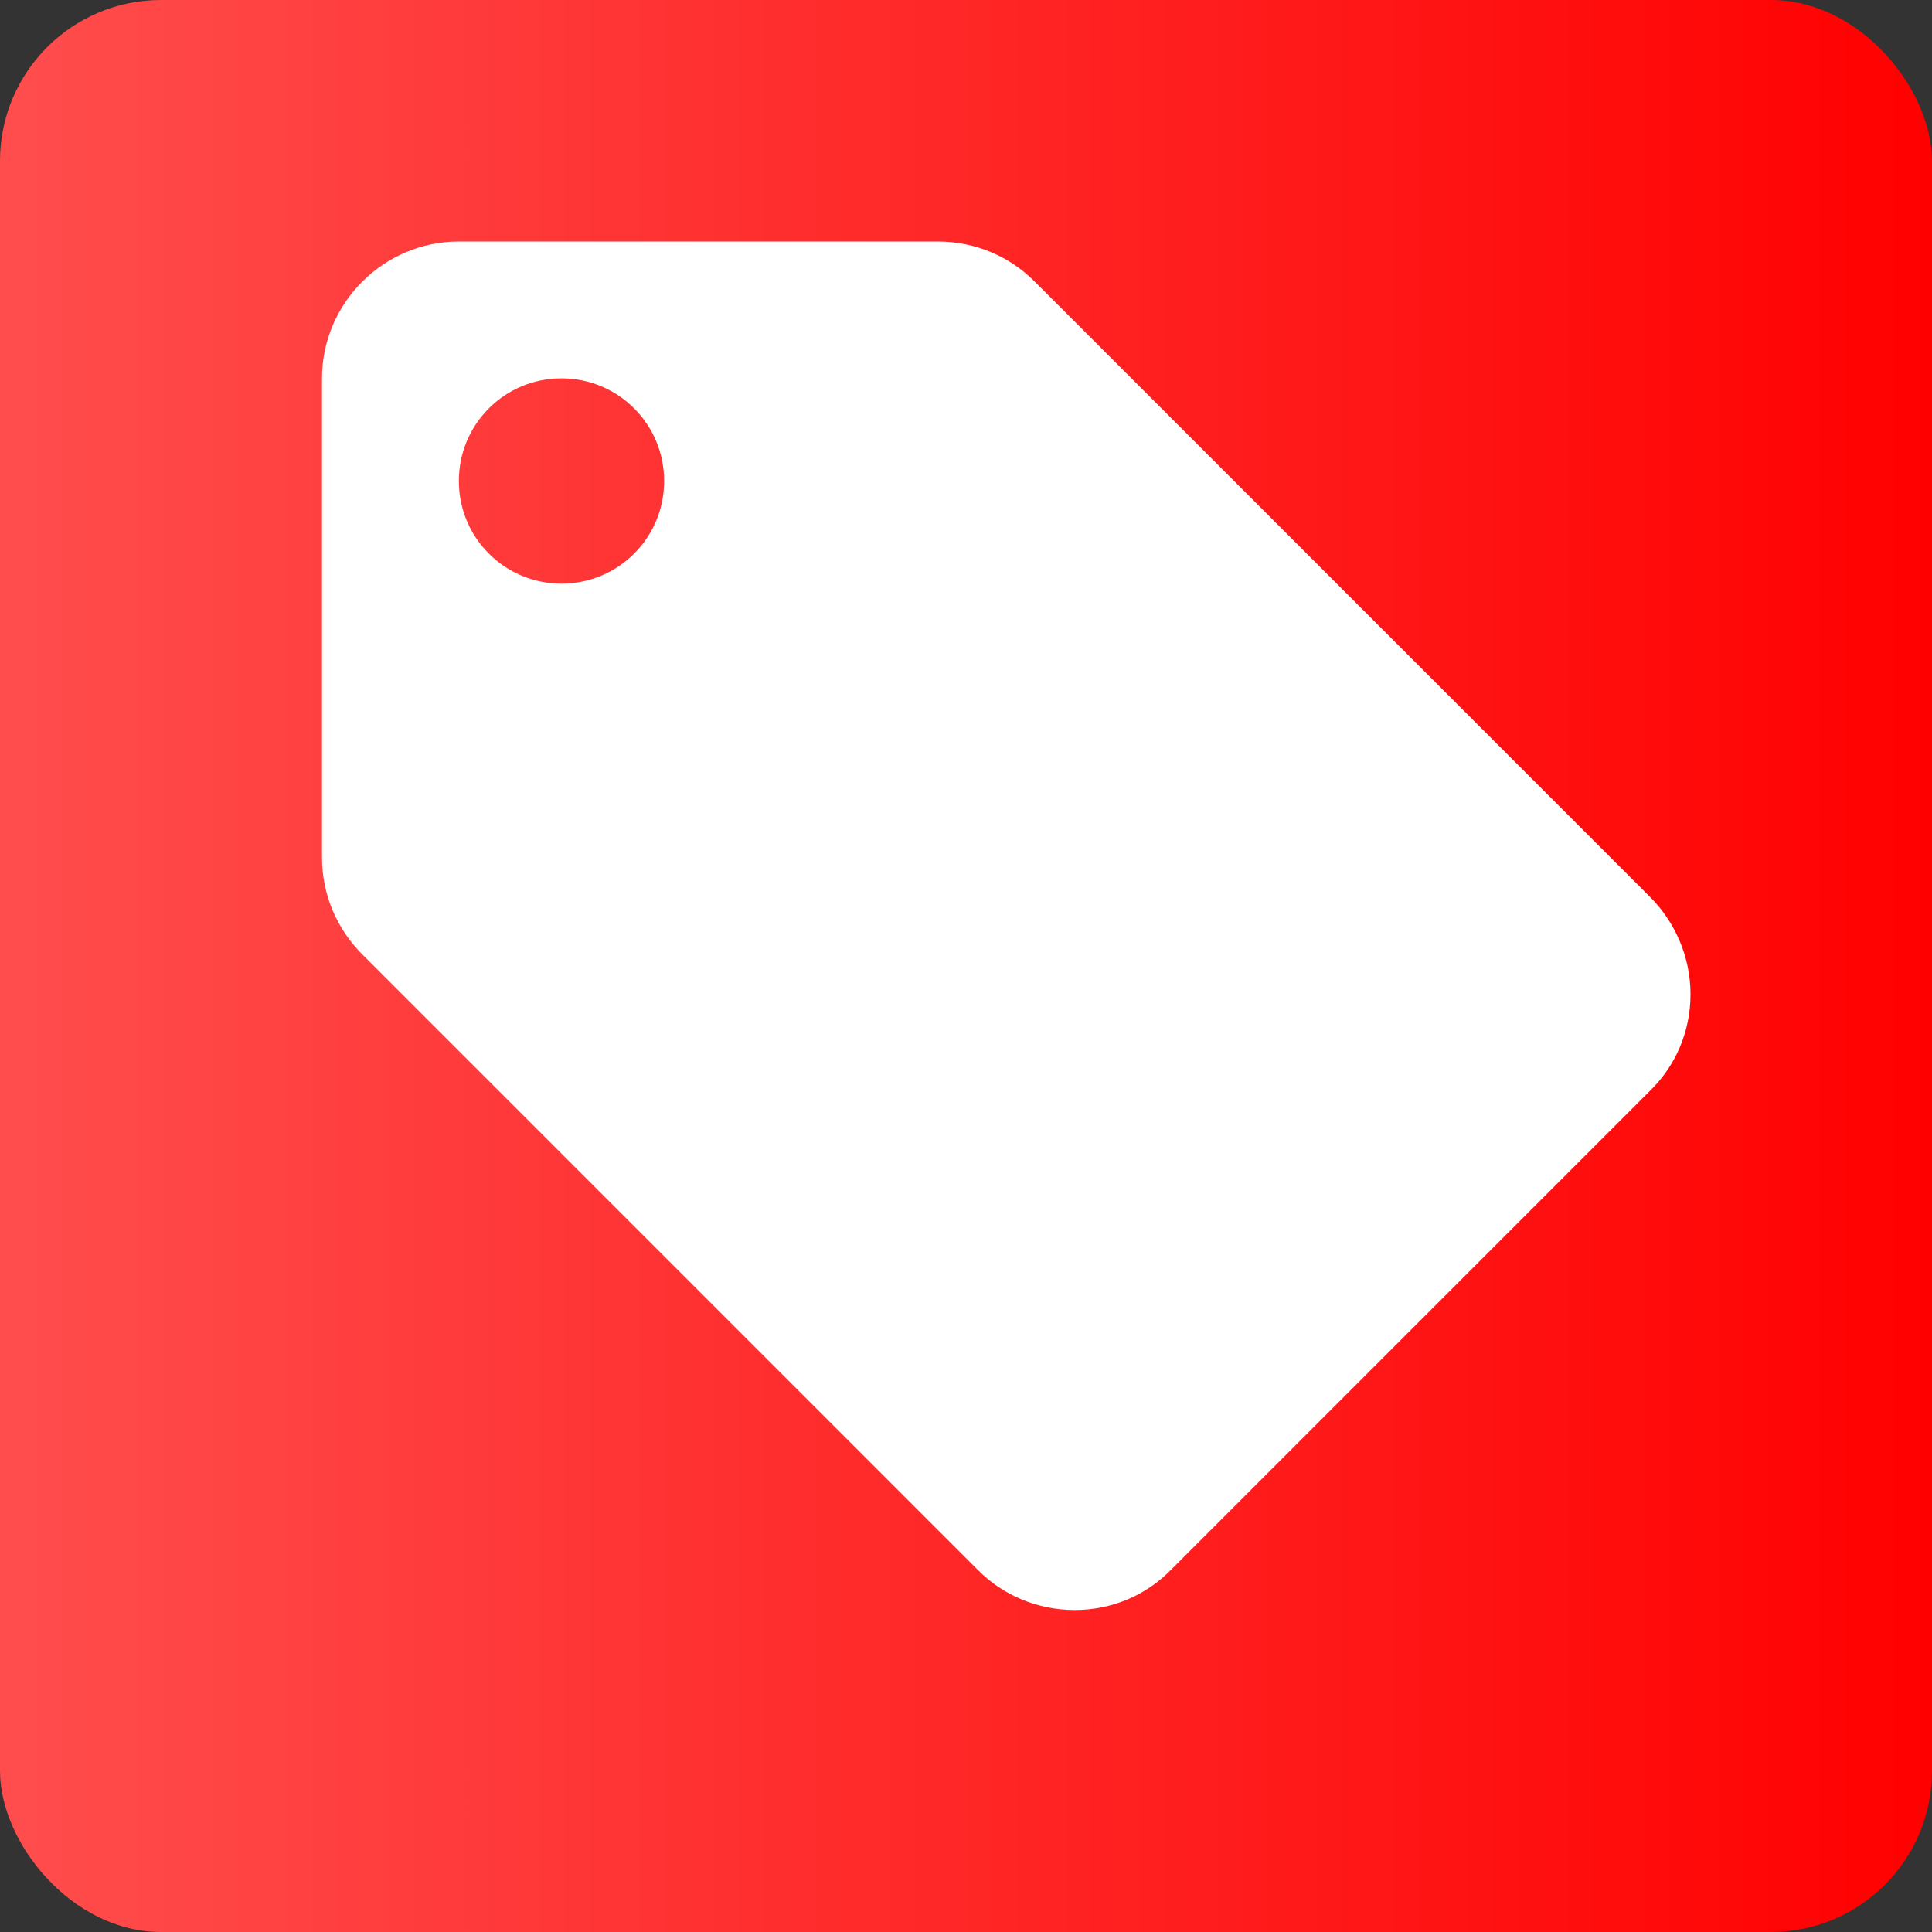
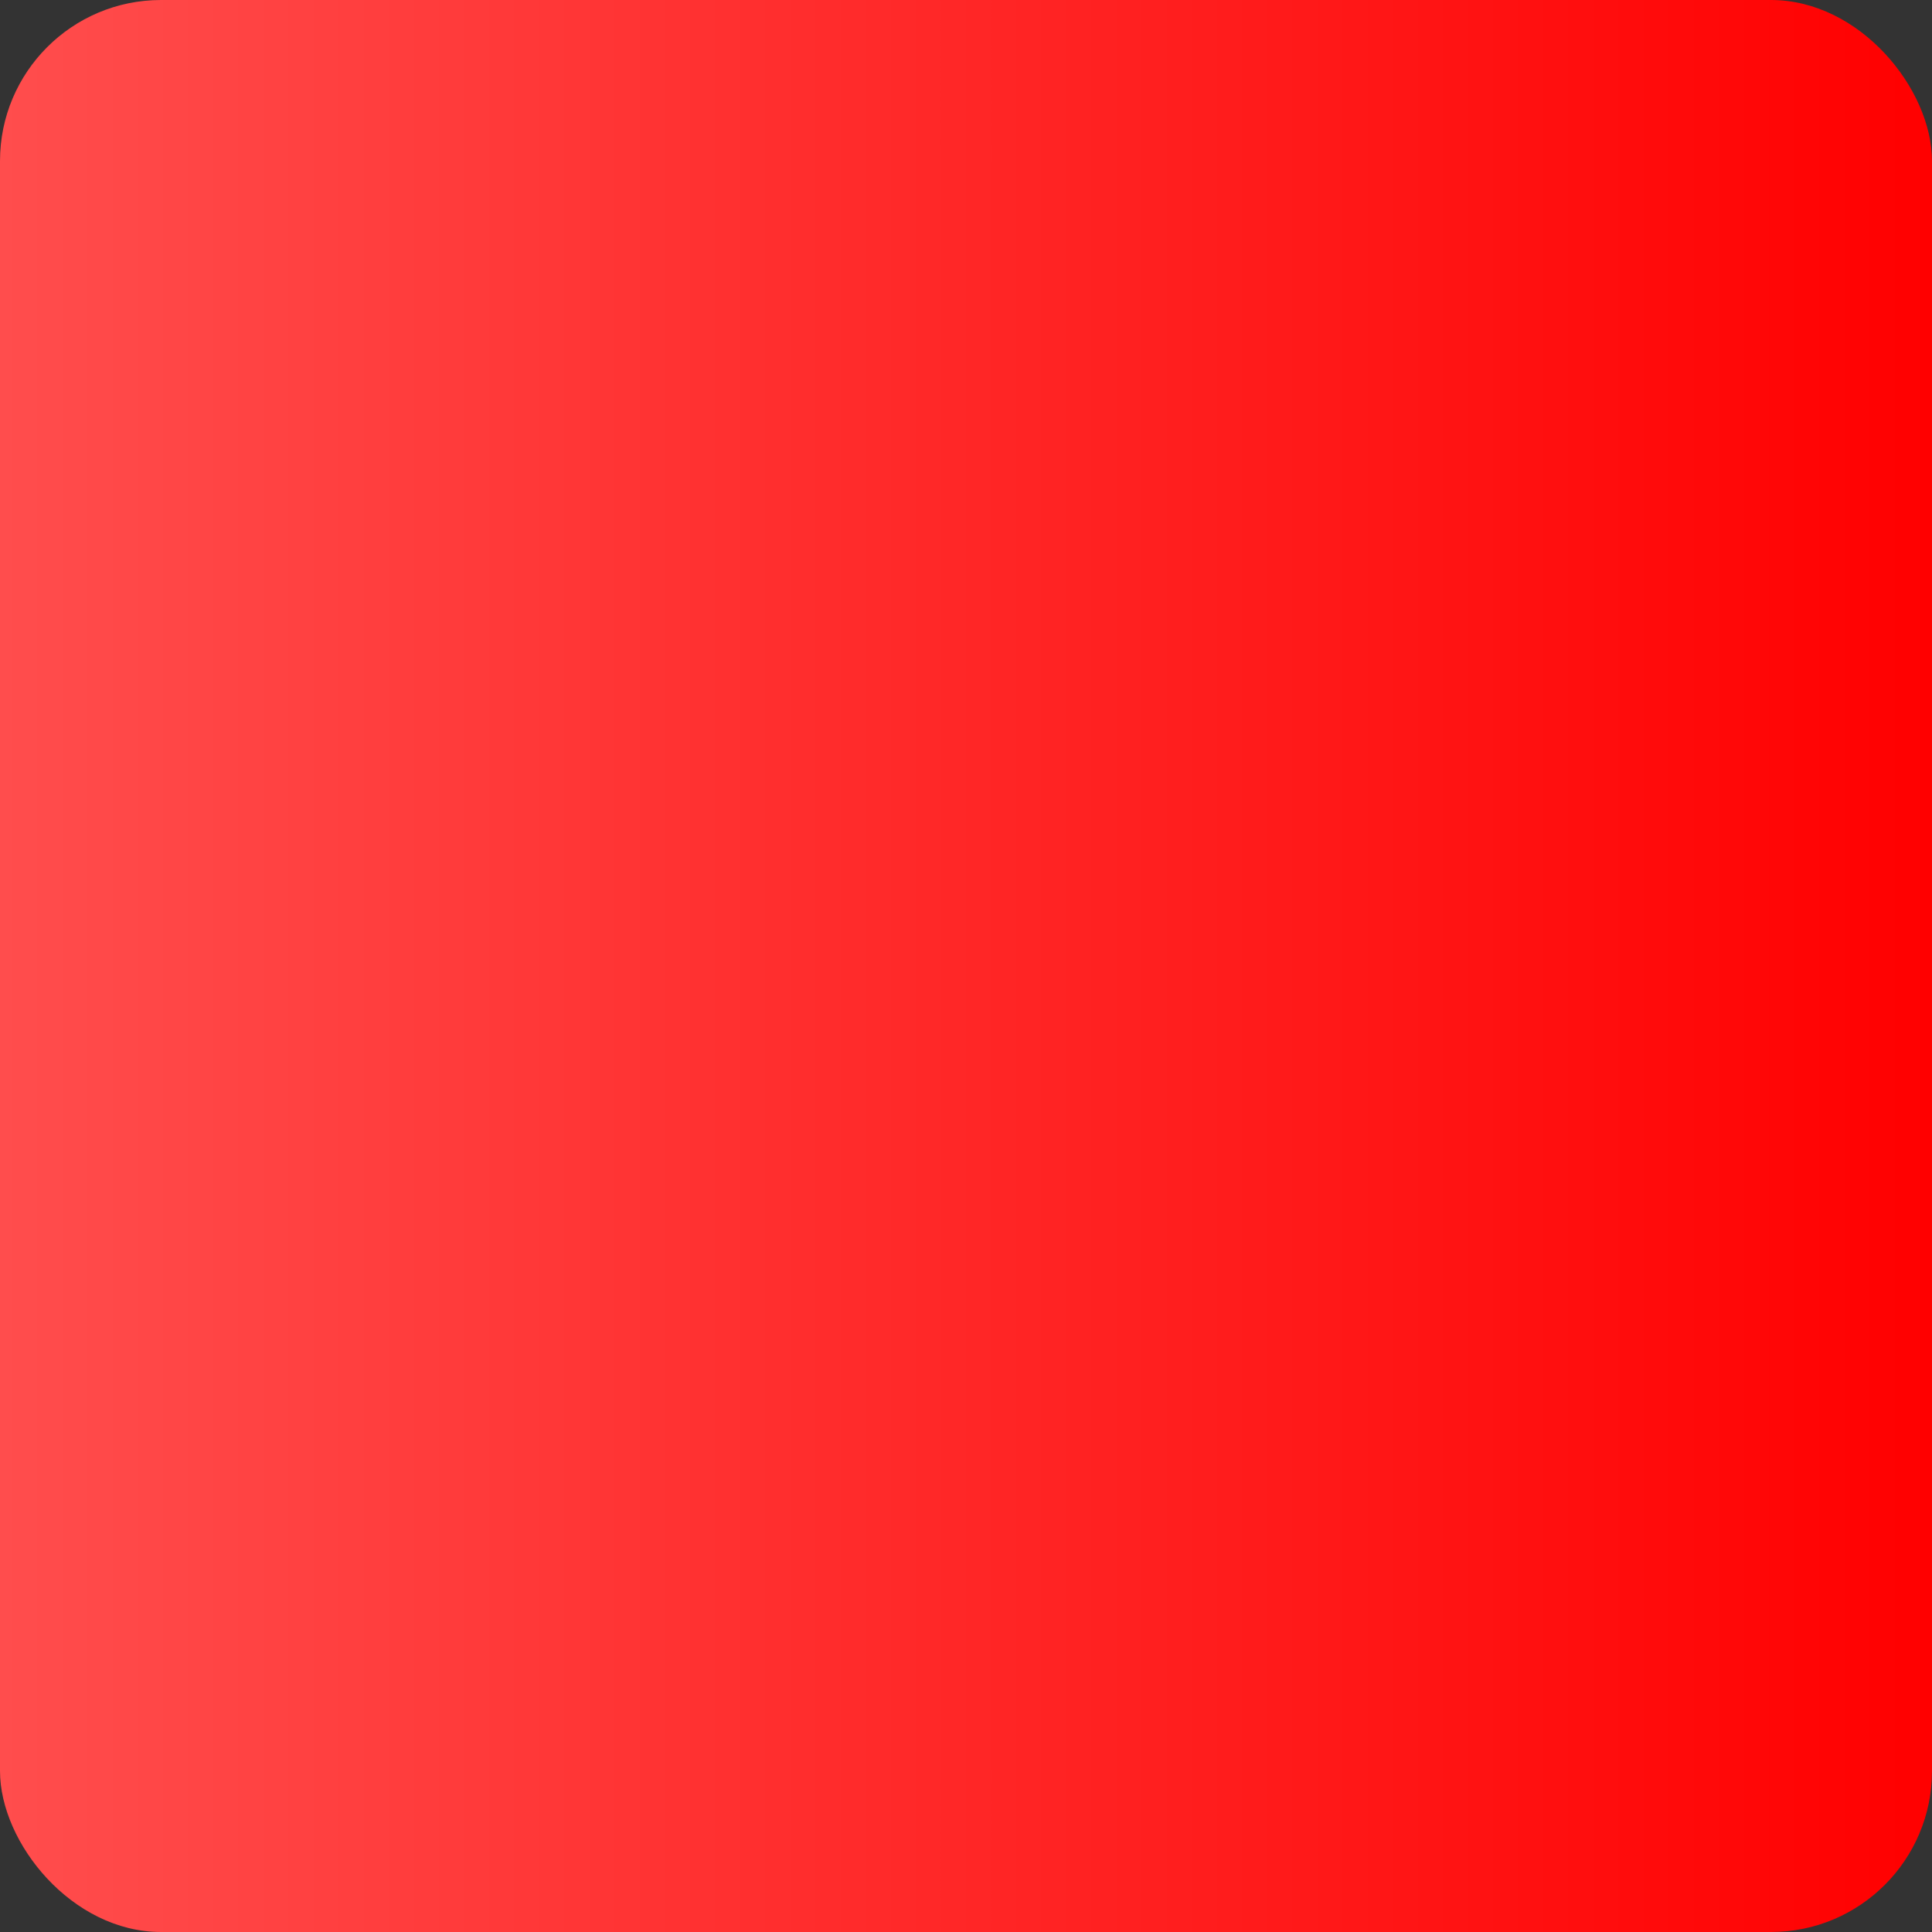
<svg xmlns="http://www.w3.org/2000/svg" width="24" height="24" viewBox="0 0 24 24" fill="none">
  <rect x="0" y="0" width="24" height="24" fill="#333333" stroke="none" />
  <rect width="24" height="24" rx="2" fill="url(#paint0_linear_703_103)" />
-   <path d="M20.498 11.143L12.848 3.493C12.543 3.187 12.117 3 11.65 3H5.7C4.765 3 4 3.765 4 4.7V10.65C4 11.117 4.187 11.543 4.502 11.857L12.152 19.507C12.457 19.813 12.883 20 13.35 20C13.818 20 14.242 19.813 14.549 19.498L20.498 13.549C20.813 13.242 21 12.818 21 12.35C21 11.883 20.805 11.449 20.498 11.143ZM6.975 7.25C6.269 7.25 5.7 6.681 5.7 5.975C5.7 5.269 6.269 4.7 6.975 4.7C7.681 4.7 8.25 5.269 8.25 5.975C8.25 6.681 7.681 7.25 6.975 7.25Z" fill="white" />
  <defs>
    <linearGradient id="paint0_linear_703_103" x1="24" y1="12" x2="0" y2="12" gradientUnits="userSpaceOnUse">
      <stop stop-color="#FF0000" />
      <stop offset="1" stop-color="#FF4D4D" />
    </linearGradient>
  </defs>
</svg>